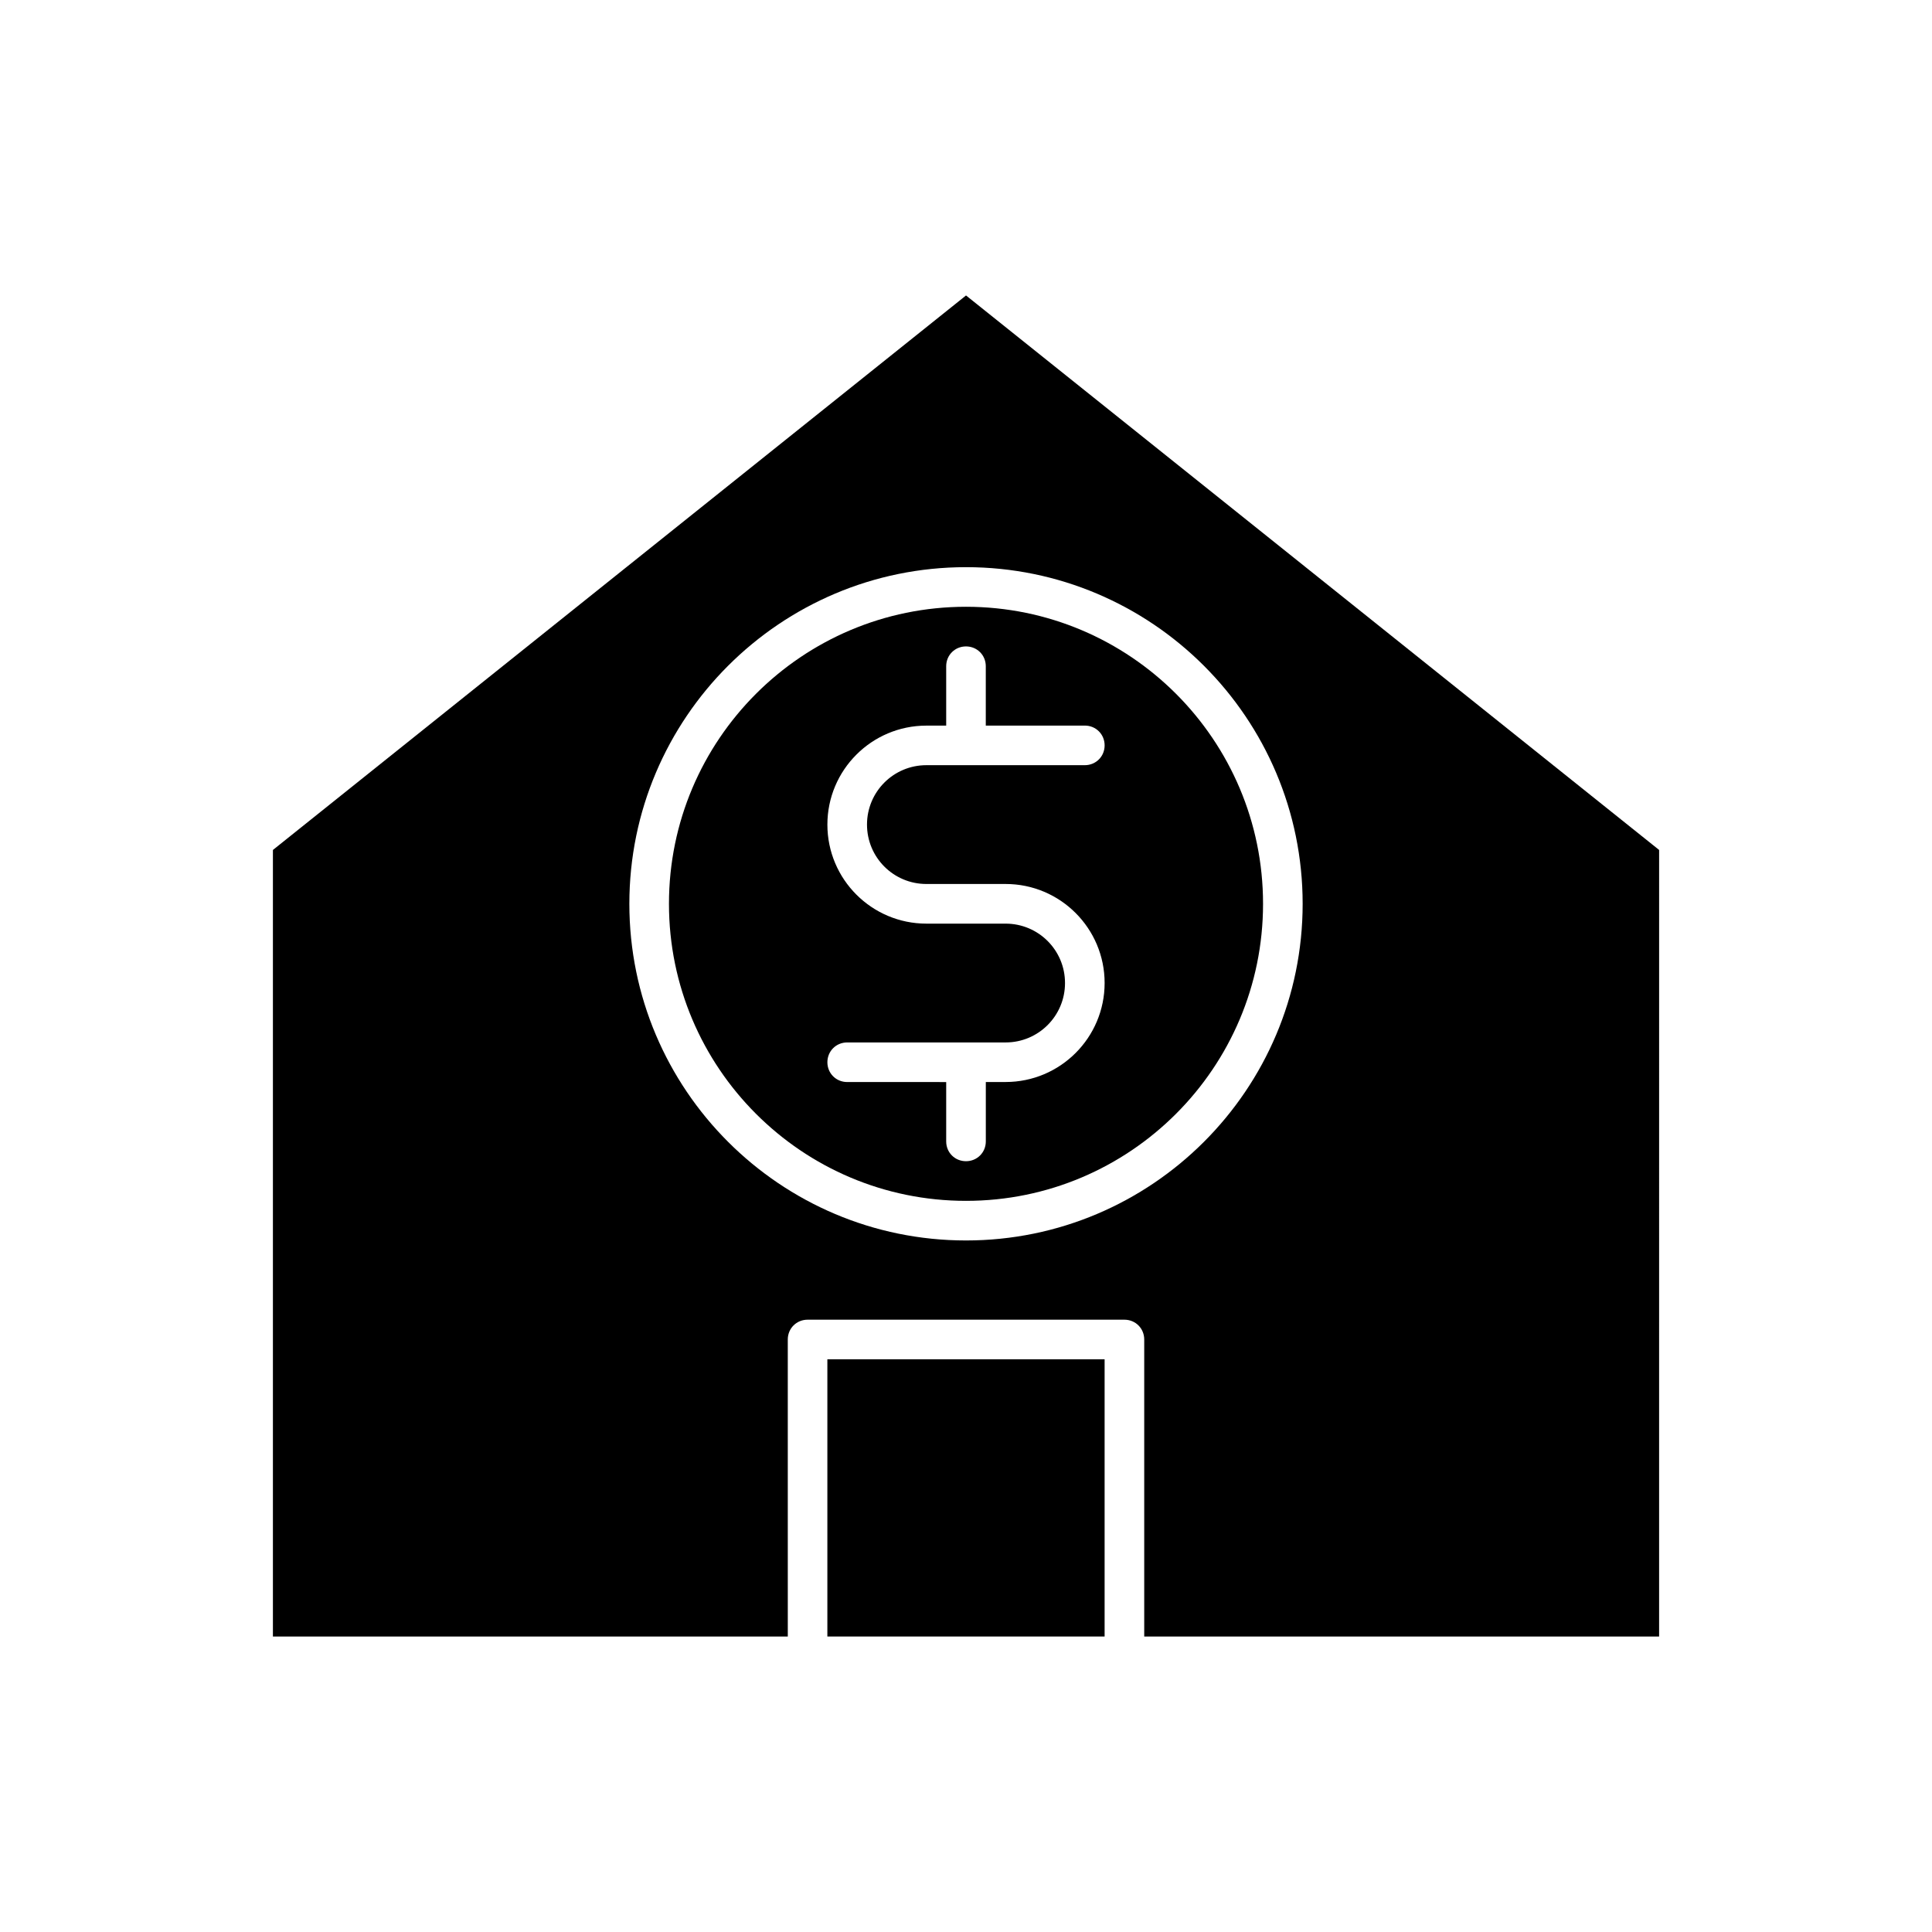
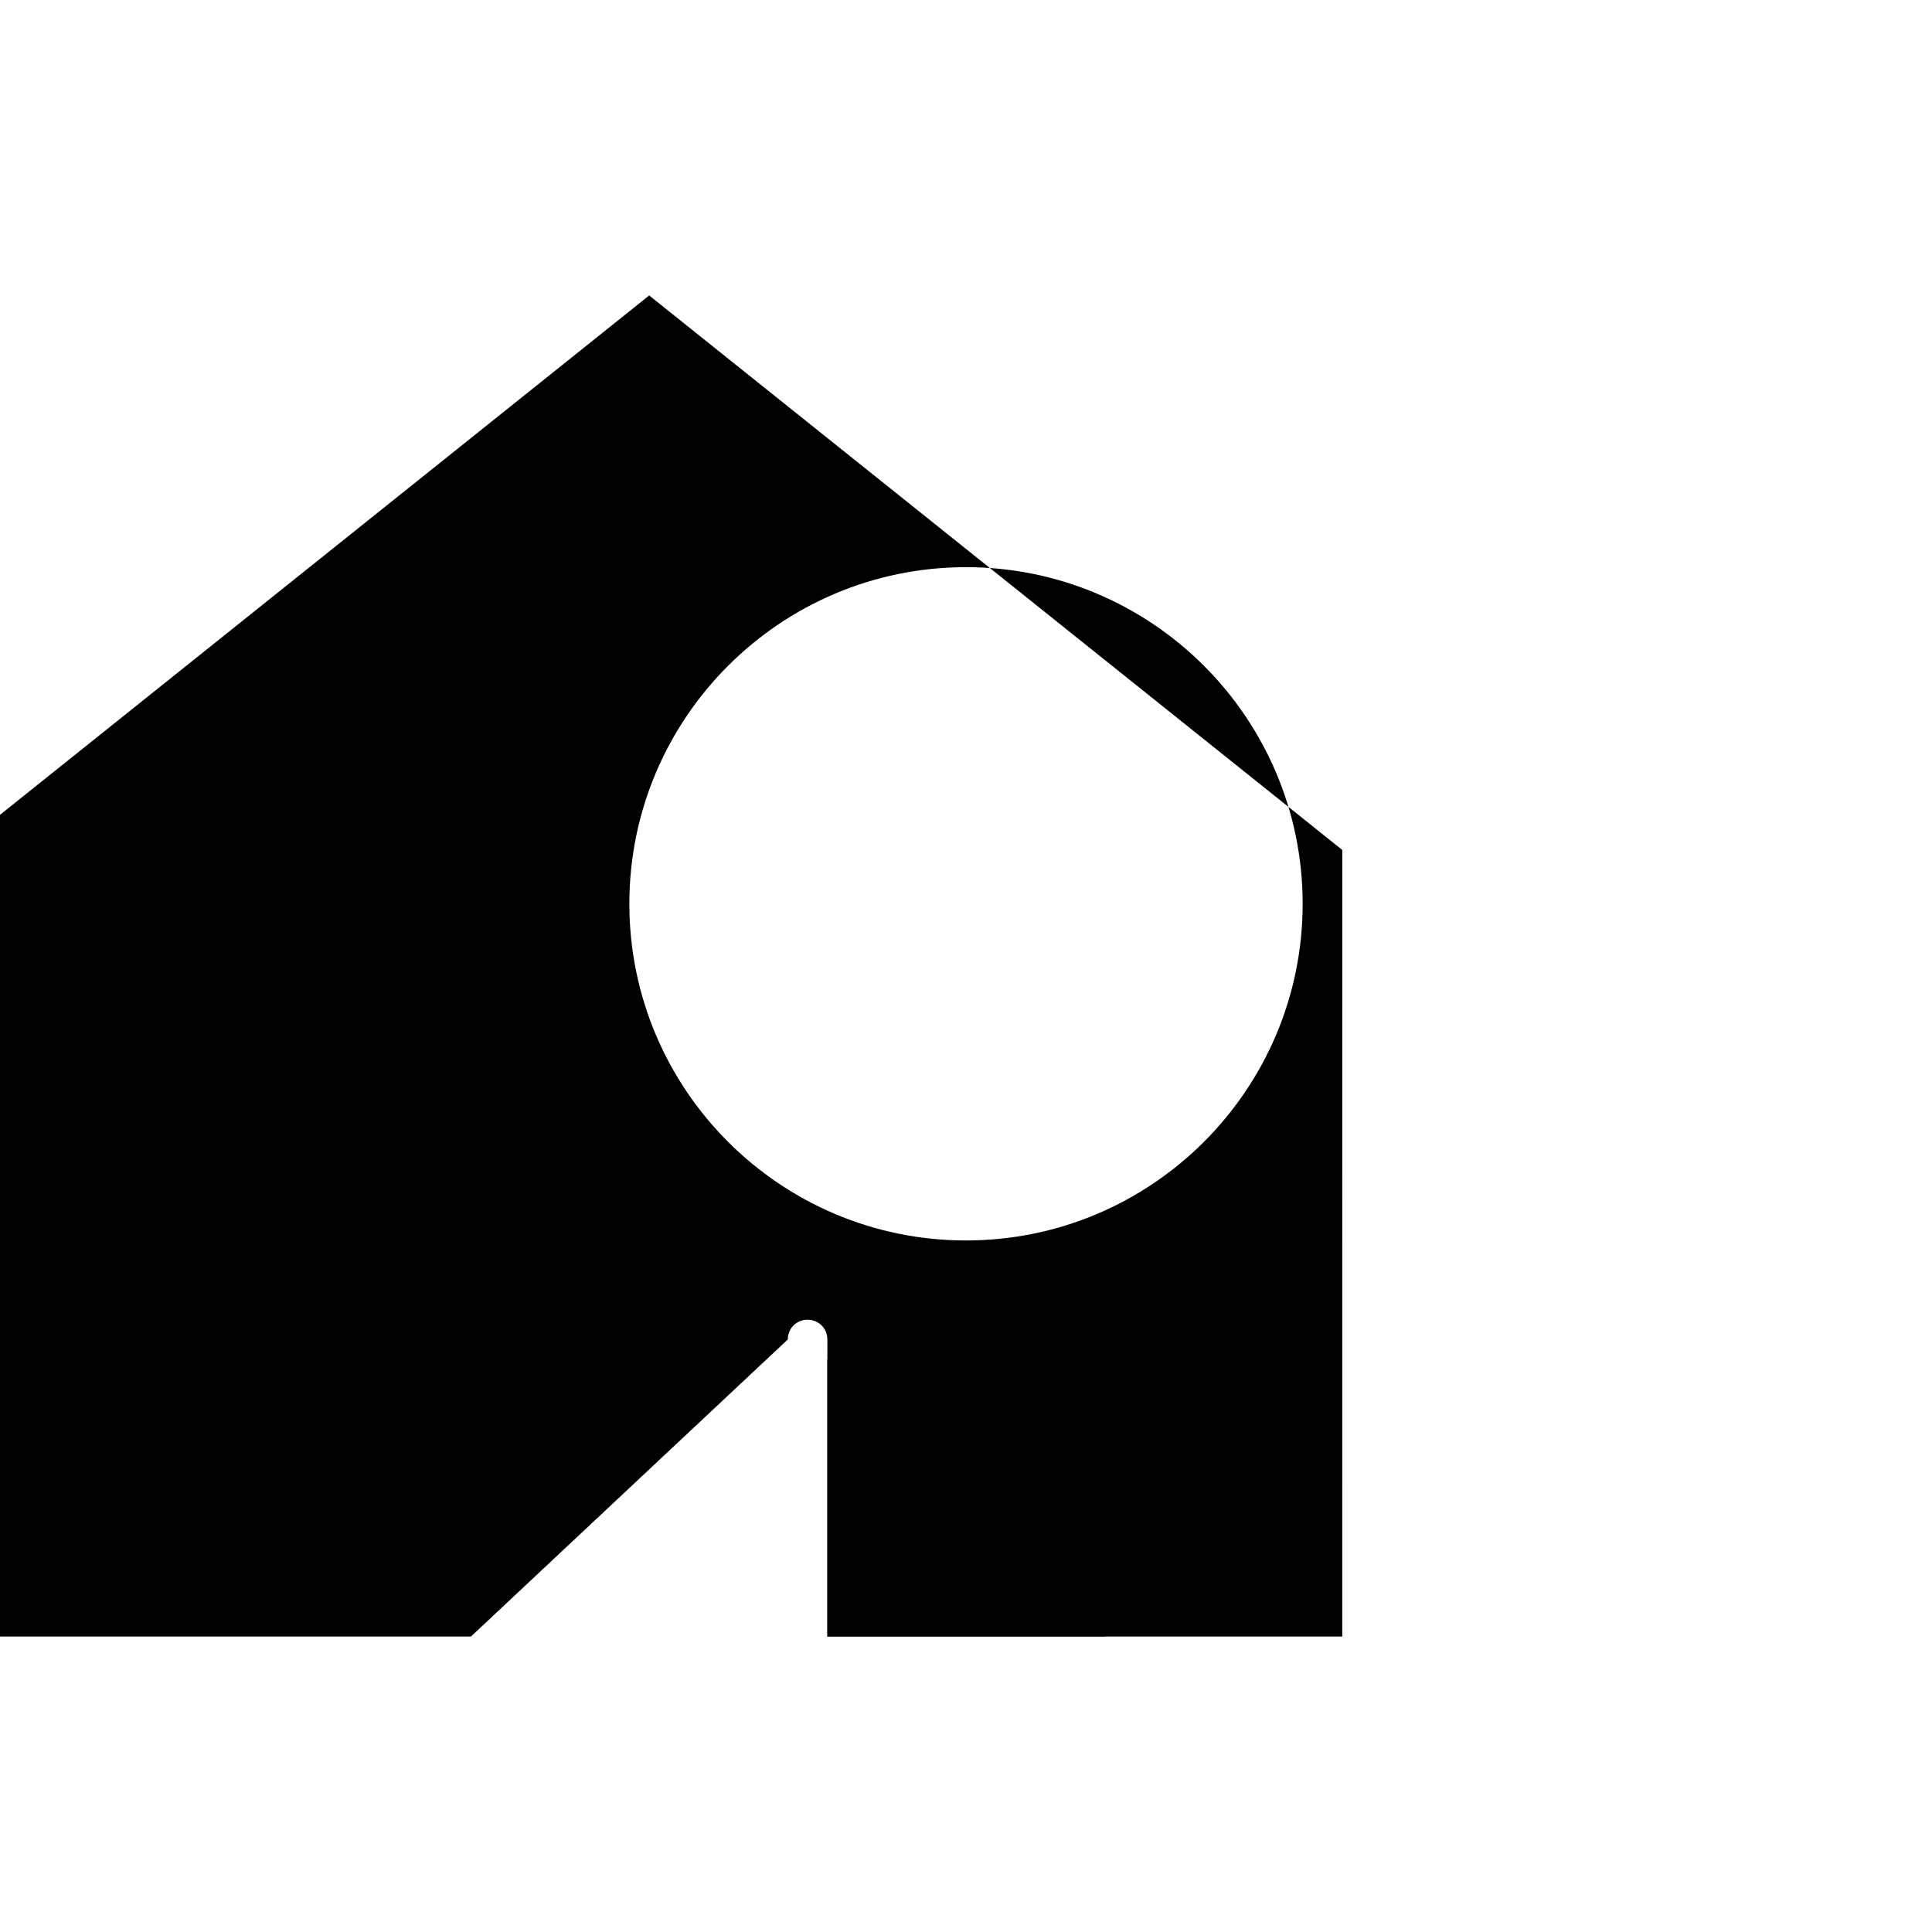
<svg xmlns="http://www.w3.org/2000/svg" fill="#000000" width="800px" height="800px" version="1.1" viewBox="144 144 512 512">
  <g>
-     <path d="m352.77 498.98c0-2.938 2.309-5.246 5.246-5.246h83.969c2.938 0 5.246 2.309 5.246 5.246v78.719h136.45l0.004-208.45-183.68-146.95-183.68 146.95v208.45h136.45zm-41.984-115.46c0-49.227 39.988-89.215 89.215-89.215 49.227 0 89.215 39.988 89.215 89.215 0 49.227-39.988 89.215-89.215 89.215-49.223 0-89.215-39.988-89.215-89.215z" />
-     <path d="m478.72 383.52c0-43.453-35.266-78.719-78.719-78.719s-78.719 35.266-78.719 78.719 35.266 78.719 78.719 78.719 78.719-35.266 78.719-78.719zm-83.969 62.977v-15.742l-26.238-0.004c-2.938 0-5.246-2.309-5.246-5.246s2.309-5.246 5.246-5.246h41.984c8.711 0 15.742-7.031 15.742-15.742s-7.031-15.742-15.742-15.742h-20.992c-14.484 0-26.238-11.754-26.238-26.238s11.754-26.238 26.238-26.238h5.246v-15.742c0-2.938 2.309-5.246 5.246-5.246s5.246 2.309 5.246 5.246v15.742l26.246-0.008c2.938 0 5.246 2.309 5.246 5.246s-2.309 5.246-5.246 5.246h-41.984c-8.711 0-15.742 7.031-15.742 15.742 0 8.711 7.031 15.742 15.742 15.742h20.992c14.484 0 26.238 11.754 26.238 26.238s-11.754 26.238-26.238 26.238h-5.246v15.742c0 2.938-2.309 5.246-5.246 5.246-2.945 0.012-5.254-2.297-5.254-5.234z" />
+     <path d="m352.77 498.98c0-2.938 2.309-5.246 5.246-5.246c2.938 0 5.246 2.309 5.246 5.246v78.719h136.45l0.004-208.45-183.68-146.95-183.68 146.95v208.45h136.45zm-41.984-115.46c0-49.227 39.988-89.215 89.215-89.215 49.227 0 89.215 39.988 89.215 89.215 0 49.227-39.988 89.215-89.215 89.215-49.223 0-89.215-39.988-89.215-89.215z" />
    <path d="m363.26 504.22h73.473v73.473h-73.473z" />
  </g>
</svg>